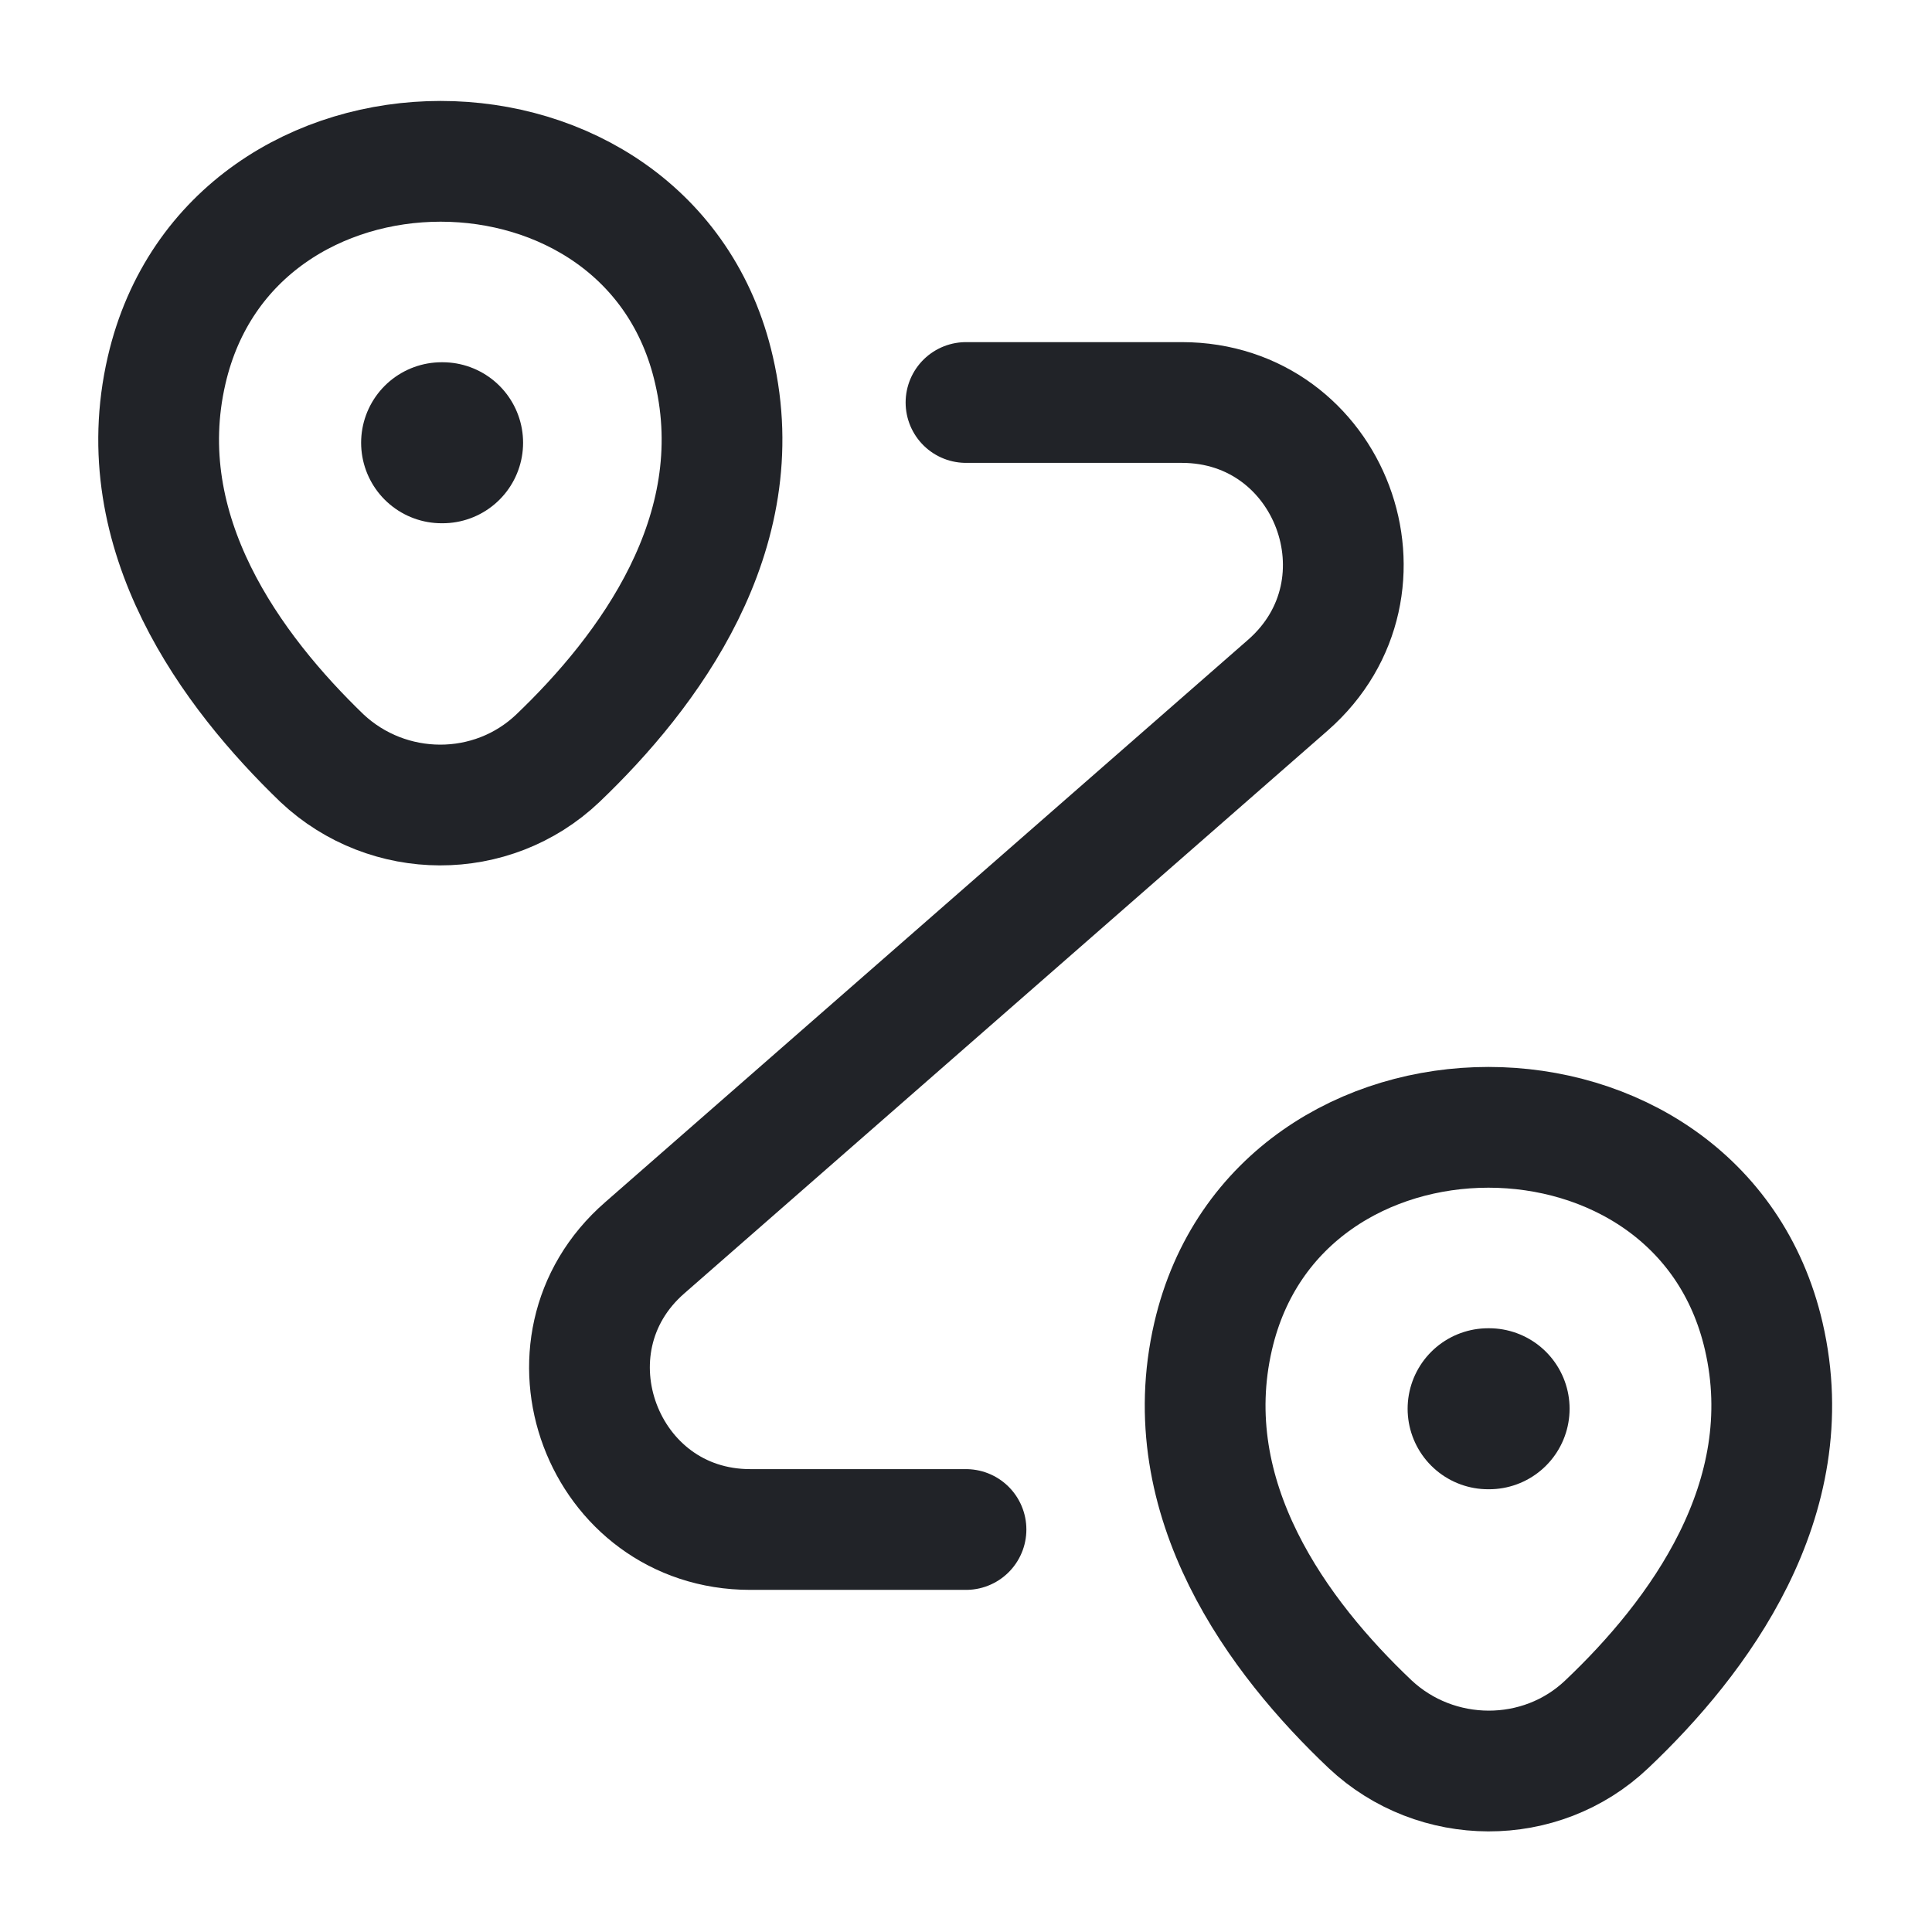
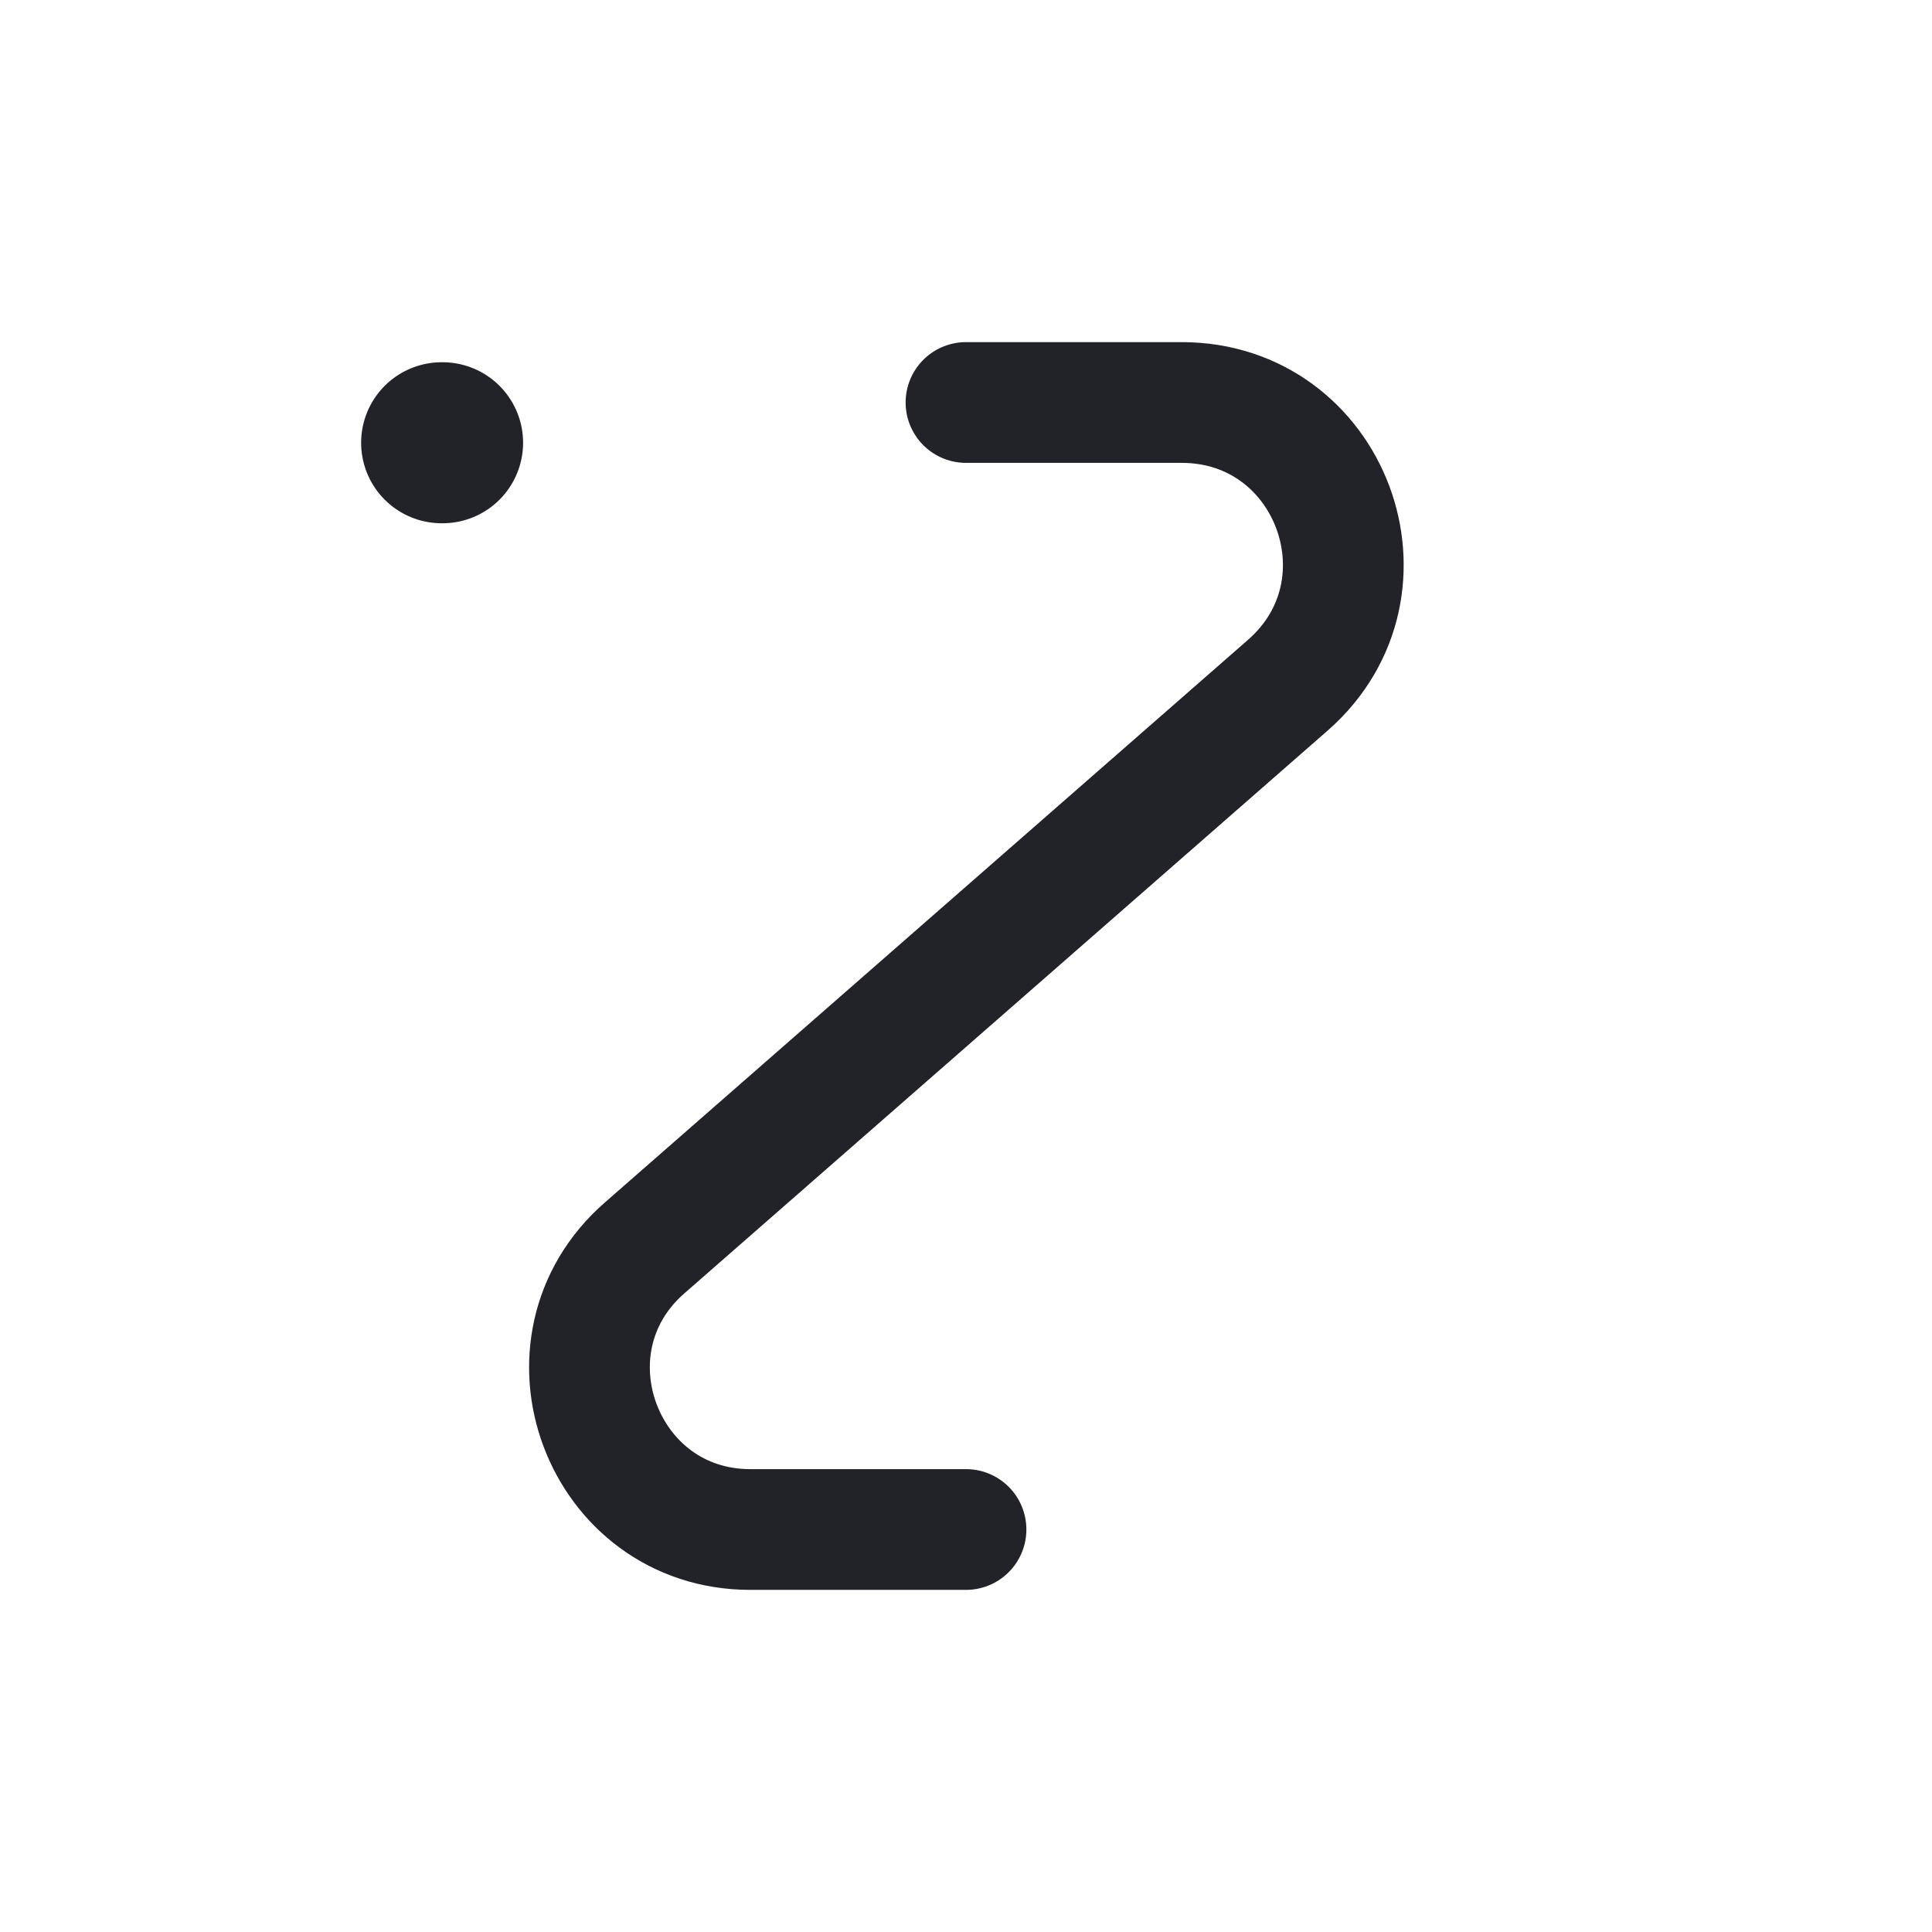
<svg xmlns="http://www.w3.org/2000/svg" width="24" height="24" viewBox="0 0 24 24" fill="none">
-   <path d="M2.07 4.599C2.87 1.139 8.08 1.139 8.87 4.599C9.34 6.629 8.05 8.349 6.93 9.419C6.11 10.199 4.82 10.189 4 9.419C2.89 8.349 1.6 6.629 2.07 4.599Z" stroke="#212328" stroke-width="1.5" />
-   <path d="M15.07 16.599C15.87 13.139 21.11 13.139 21.91 16.599C22.38 18.629 21.09 20.349 19.96 21.419C19.14 22.199 17.84 22.189 17.02 21.419C15.89 20.349 14.6 18.629 15.07 16.599Z" stroke="#212328" stroke-width="1.5" />
  <path d="M12 5H14.68C16.53 5 17.39 7.29 16 8.51L8.01 15.5C6.62 16.71 7.48 19 9.32 19H12" stroke="#212328" stroke-width="1.5" stroke-linecap="round" stroke-linejoin="round" />
  <path d="M5.486 5.5H5.498" stroke="#212328" stroke-width="2" stroke-linecap="round" stroke-linejoin="round" />
-   <path d="M18.486 17.5H18.498" stroke="#212328" stroke-width="2" stroke-linecap="round" stroke-linejoin="round" />
</svg>